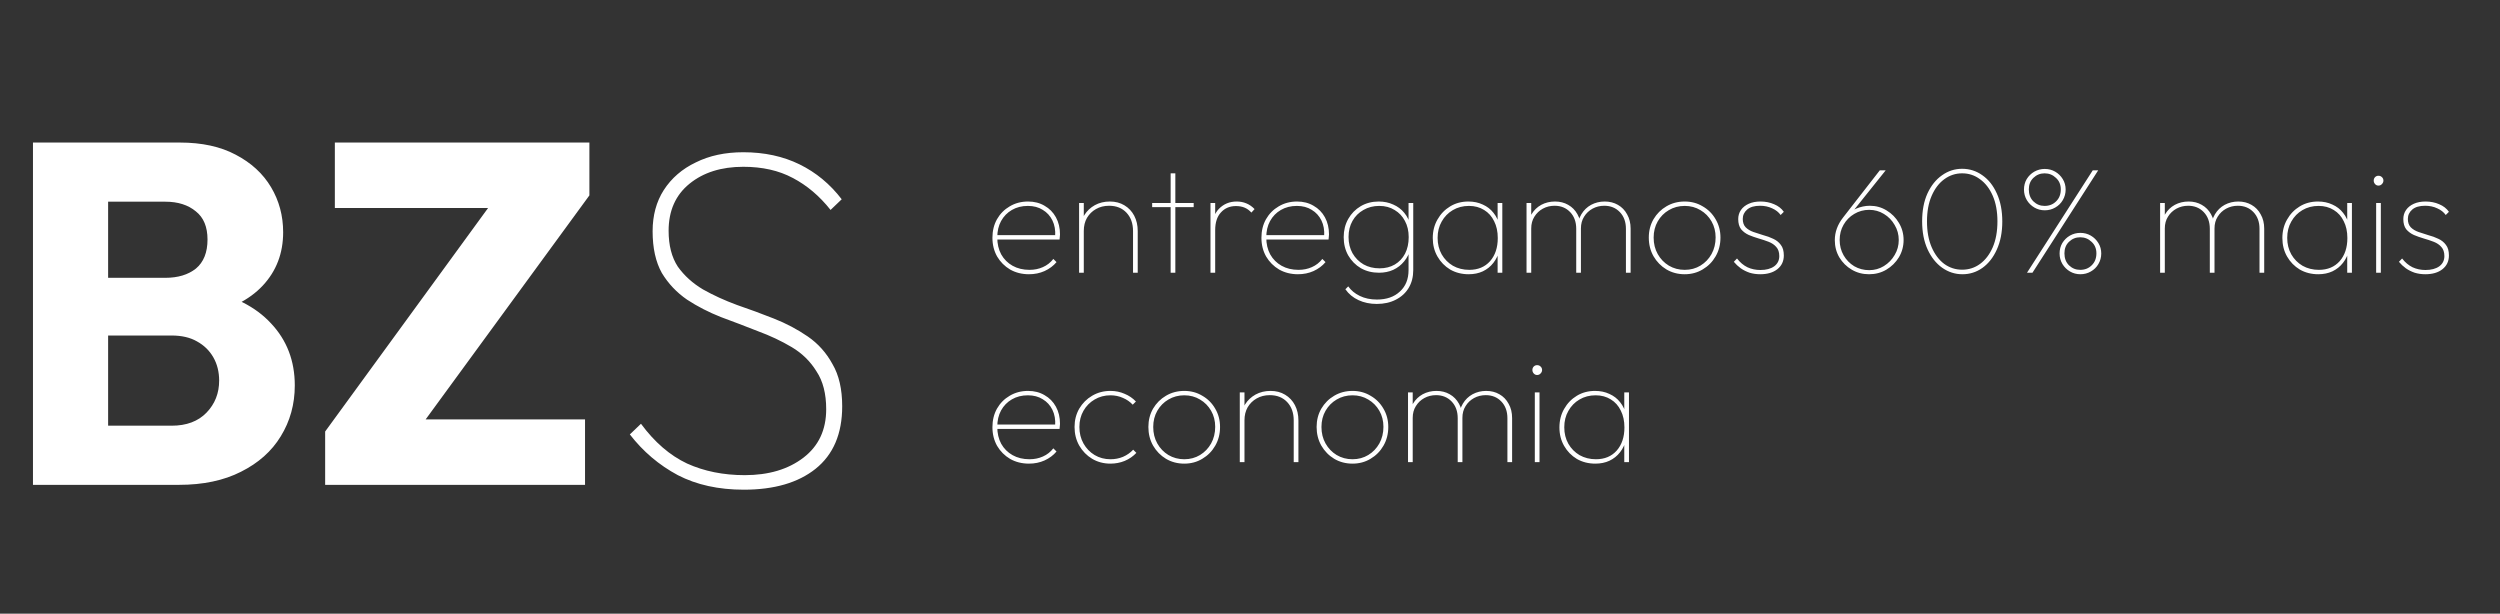
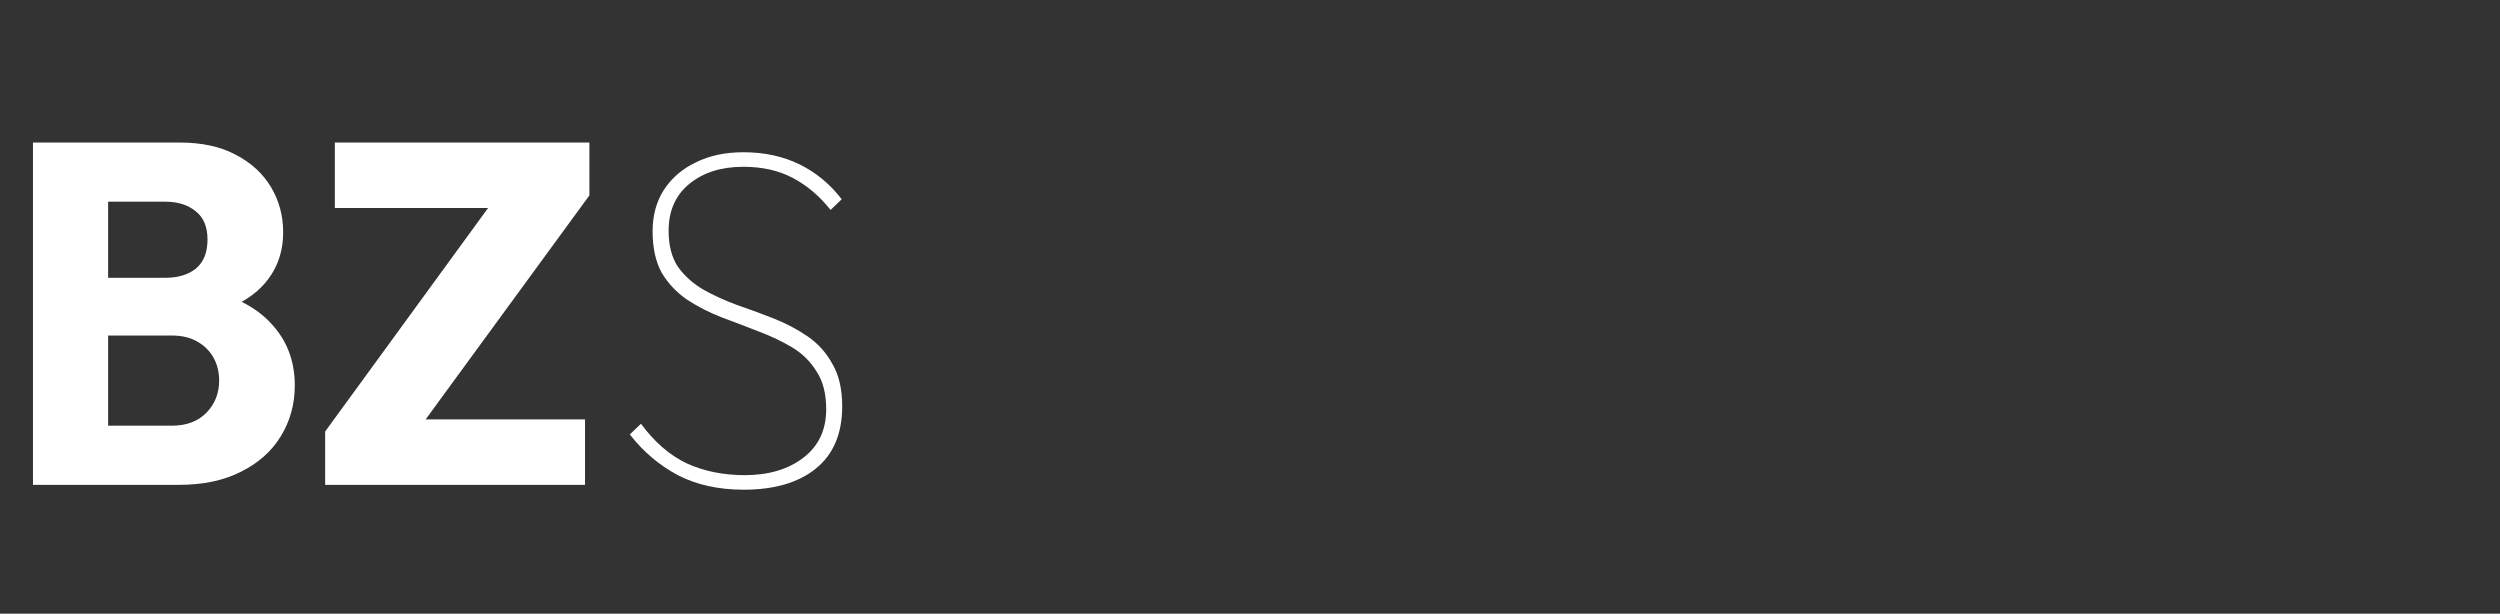
<svg xmlns="http://www.w3.org/2000/svg" width="330" height="81" viewBox="0 0 330 81" fill="none">
  <rect x="0" y="0" width="330" height="81" fill="#333333" stroke="none" />
  <path d="M12.032 64V56.192H22.656C24.619 56.192 26.155 55.616 27.264 54.464C28.373 53.312 28.928 51.904 28.928 50.24C28.928 49.088 28.672 48.064 28.16 47.168C27.648 46.272 26.923 45.568 25.984 45.056C25.088 44.544 23.979 44.288 22.656 44.288H12.032V36.672H21.824C23.488 36.672 24.832 36.267 25.856 35.456C26.88 34.603 27.392 33.323 27.392 31.616C27.392 29.952 26.88 28.715 25.856 27.904C24.832 27.051 23.488 26.624 21.824 26.624H12.032V18.816H23.744C26.645 18.816 29.099 19.349 31.104 20.416C33.152 21.483 34.709 22.912 35.776 24.704C36.843 26.496 37.376 28.48 37.376 30.656C37.376 33.429 36.48 35.776 34.688 37.696C32.896 39.616 30.251 40.939 26.752 41.664L27.008 38.272C30.805 38.997 33.728 40.469 35.776 42.688C37.867 44.907 38.912 47.637 38.912 50.88C38.912 53.355 38.293 55.595 37.056 57.6C35.861 59.563 34.112 61.12 31.808 62.272C29.547 63.424 26.816 64 23.616 64H12.032ZM4.352 64V18.816H14.272V64H4.352ZM42.92 56.96L65.64 25.792H77.8L55.016 56.96H42.92ZM42.92 64V56.96L49.576 55.36H77.224V64H42.92ZM44.2 27.456V18.816H77.8V25.792L71.016 27.456H44.2ZM98.177 64.64C94.85 64.64 91.948 64 89.474 62.72C86.999 61.397 84.887 59.605 83.138 57.344L84.609 55.936C86.401 58.368 88.428 60.117 90.689 61.184C92.951 62.208 95.49 62.72 98.305 62.72C101.463 62.72 104.044 61.952 106.05 60.416C108.055 58.88 109.058 56.747 109.058 54.016C109.058 51.968 108.631 50.304 107.778 49.024C106.967 47.701 105.879 46.635 104.514 45.824C103.148 45.013 101.655 44.309 100.034 43.712C98.412 43.072 96.791 42.453 95.169 41.856C93.548 41.216 92.055 40.448 90.689 39.552C89.324 38.613 88.215 37.44 87.362 36.032C86.551 34.581 86.145 32.747 86.145 30.528C86.145 28.437 86.636 26.624 87.618 25.088C88.641 23.509 90.049 22.293 91.841 21.44C93.633 20.544 95.724 20.096 98.114 20.096C100.887 20.096 103.362 20.629 105.538 21.696C107.714 22.763 109.57 24.299 111.106 26.304L109.634 27.712C108.183 25.877 106.519 24.469 104.642 23.488C102.807 22.507 100.631 22.016 98.114 22.016C95.212 22.016 92.844 22.763 91.01 24.256C89.175 25.749 88.257 27.819 88.257 30.464C88.257 32.384 88.663 33.963 89.474 35.2C90.327 36.395 91.436 37.397 92.802 38.208C94.167 38.976 95.66 39.659 97.281 40.256C98.903 40.811 100.524 41.408 102.146 42.048C103.767 42.688 105.26 43.477 106.626 44.416C107.991 45.355 109.079 46.571 109.89 48.064C110.743 49.515 111.17 51.371 111.17 53.632C111.17 57.259 109.996 60.011 107.65 61.888C105.346 63.723 102.188 64.64 98.177 64.64Z" fill="white" />
-   <path d="M135.82 36.2C134.9 36.2 134.073 35.993 133.34 35.58C132.62 35.153 132.047 34.58 131.62 33.86C131.207 33.127 131 32.3 131 31.38C131 30.473 131.2 29.66 131.6 28.94C132.013 28.22 132.573 27.653 133.28 27.24C134 26.813 134.807 26.6 135.7 26.6C136.527 26.6 137.253 26.787 137.88 27.16C138.52 27.52 139.02 28.027 139.38 28.68C139.74 29.333 139.92 30.087 139.92 30.94C139.92 30.993 139.913 31.08 139.9 31.2C139.9 31.307 139.887 31.447 139.86 31.62H131.44V31.04H139.46L139.28 31.18C139.333 30.393 139.213 29.7 138.92 29.1C138.627 28.5 138.2 28.033 137.64 27.7C137.093 27.353 136.44 27.18 135.68 27.18C134.88 27.18 134.173 27.36 133.56 27.72C132.96 28.067 132.487 28.553 132.14 29.18C131.807 29.793 131.64 30.513 131.64 31.34C131.64 32.193 131.813 32.94 132.16 33.58C132.52 34.22 133.02 34.72 133.66 35.08C134.3 35.44 135.047 35.62 135.9 35.62C136.54 35.62 137.127 35.5 137.66 35.26C138.207 35.02 138.667 34.66 139.04 34.18L139.46 34.6C139.047 35.093 138.52 35.487 137.88 35.78C137.253 36.06 136.567 36.2 135.82 36.2ZM149.56 36V30.5C149.56 29.5 149.273 28.693 148.7 28.08C148.127 27.467 147.36 27.16 146.4 27.16C145.747 27.16 145.167 27.307 144.66 27.6C144.167 27.88 143.773 28.267 143.48 28.76C143.2 29.253 143.06 29.827 143.06 30.48L142.64 30.24C142.64 29.547 142.807 28.927 143.14 28.38C143.487 27.833 143.947 27.4 144.52 27.08C145.107 26.76 145.767 26.6 146.5 26.6C147.233 26.6 147.873 26.767 148.42 27.1C148.98 27.433 149.413 27.893 149.72 28.48C150.027 29.067 150.18 29.74 150.18 30.5V36H149.56ZM142.44 36V26.8H143.06V36H142.44ZM154.525 36V22.88H155.145V36H154.525ZM152.085 27.34V26.8H157.565V27.34H152.085ZM159.784 36V26.8H160.404V36H159.784ZM160.404 30.38L159.984 30.26C159.984 29.087 160.29 28.187 160.904 27.56C161.53 26.92 162.31 26.6 163.244 26.6C163.697 26.6 164.117 26.68 164.504 26.84C164.904 27 165.27 27.253 165.604 27.6L165.184 28.06C164.904 27.753 164.597 27.533 164.264 27.4C163.944 27.267 163.57 27.2 163.144 27.2C162.33 27.2 161.67 27.48 161.164 28.04C160.657 28.587 160.404 29.367 160.404 30.38ZM171.328 36.2C170.408 36.2 169.581 35.993 168.848 35.58C168.128 35.153 167.554 34.58 167.128 33.86C166.714 33.127 166.508 32.3 166.508 31.38C166.508 30.473 166.708 29.66 167.108 28.94C167.521 28.22 168.081 27.653 168.788 27.24C169.508 26.813 170.314 26.6 171.208 26.6C172.034 26.6 172.761 26.787 173.388 27.16C174.028 27.52 174.528 28.027 174.888 28.68C175.248 29.333 175.428 30.087 175.428 30.94C175.428 30.993 175.421 31.08 175.408 31.2C175.408 31.307 175.394 31.447 175.368 31.62H166.948V31.04H174.968L174.788 31.18C174.841 30.393 174.721 29.7 174.428 29.1C174.134 28.5 173.708 28.033 173.148 27.7C172.601 27.353 171.948 27.18 171.188 27.18C170.388 27.18 169.681 27.36 169.068 27.72C168.468 28.067 167.994 28.553 167.648 29.18C167.314 29.793 167.148 30.513 167.148 31.34C167.148 32.193 167.321 32.94 167.668 33.58C168.028 34.22 168.528 34.72 169.168 35.08C169.808 35.44 170.554 35.62 171.408 35.62C172.048 35.62 172.634 35.5 173.168 35.26C173.714 35.02 174.174 34.66 174.548 34.18L174.968 34.6C174.554 35.093 174.028 35.487 173.388 35.78C172.761 36.06 172.074 36.2 171.328 36.2ZM181.728 40.12C180.848 40.12 180.048 39.953 179.328 39.62C178.608 39.287 178.028 38.807 177.588 38.18L177.968 37.8C178.328 38.32 178.834 38.74 179.488 39.06C180.141 39.38 180.894 39.54 181.748 39.54C183.028 39.54 184.041 39.187 184.788 38.48C185.548 37.787 185.928 36.847 185.928 35.66V33.32L186.108 31.16L185.928 29.06V26.8H186.548V35.66C186.548 36.553 186.348 37.333 185.948 38C185.548 38.667 184.981 39.187 184.248 39.56C183.528 39.933 182.688 40.12 181.728 40.12ZM182.028 36C181.134 36 180.334 35.8 179.628 35.4C178.934 34.987 178.381 34.427 177.968 33.72C177.568 33.013 177.368 32.207 177.368 31.3C177.368 30.407 177.568 29.607 177.968 28.9C178.368 28.193 178.914 27.633 179.608 27.22C180.314 26.807 181.108 26.6 181.988 26.6C182.694 26.6 183.334 26.733 183.908 27C184.494 27.253 184.981 27.62 185.368 28.1C185.768 28.58 186.041 29.153 186.188 29.82V32.8C186.028 33.453 185.748 34.02 185.348 34.5C184.961 34.98 184.481 35.353 183.908 35.62C183.348 35.873 182.721 36 182.028 36ZM182.108 35.42C182.868 35.42 183.534 35.253 184.108 34.92C184.694 34.573 185.148 34.093 185.468 33.48C185.788 32.853 185.948 32.127 185.948 31.3C185.948 30.487 185.781 29.773 185.448 29.16C185.128 28.547 184.674 28.067 184.088 27.72C183.514 27.36 182.841 27.18 182.068 27.18C181.281 27.18 180.581 27.36 179.968 27.72C179.354 28.067 178.874 28.547 178.528 29.16C178.181 29.773 178.008 30.48 178.008 31.28C178.008 32.08 178.181 32.793 178.528 33.42C178.888 34.047 179.374 34.54 179.988 34.9C180.601 35.247 181.308 35.42 182.108 35.42ZM193.865 36.2C192.958 36.2 192.145 35.993 191.425 35.58C190.718 35.153 190.158 34.58 189.745 33.86C189.332 33.14 189.125 32.327 189.125 31.42C189.125 30.513 189.332 29.7 189.745 28.98C190.158 28.247 190.718 27.667 191.425 27.24C192.132 26.813 192.932 26.6 193.825 26.6C194.532 26.6 195.165 26.733 195.725 27C196.298 27.253 196.772 27.62 197.145 28.1C197.532 28.58 197.798 29.153 197.945 29.82V32.96C197.785 33.627 197.512 34.207 197.125 34.7C196.752 35.18 196.285 35.553 195.725 35.82C195.178 36.073 194.558 36.2 193.865 36.2ZM193.945 35.62C195.092 35.62 196.005 35.24 196.685 34.48C197.365 33.707 197.705 32.687 197.705 31.42C197.705 30.567 197.545 29.827 197.225 29.2C196.918 28.56 196.478 28.067 195.905 27.72C195.332 27.36 194.665 27.18 193.905 27.18C193.105 27.18 192.392 27.367 191.765 27.74C191.152 28.1 190.665 28.6 190.305 29.24C189.945 29.867 189.765 30.587 189.765 31.4C189.765 32.213 189.945 32.94 190.305 33.58C190.665 34.207 191.158 34.707 191.785 35.08C192.425 35.44 193.145 35.62 193.945 35.62ZM197.685 36V33.54L197.865 31.26L197.685 29.04V26.8H198.305V36H197.685ZM201.502 36V26.8H202.122V36H201.502ZM208.062 36V30.2C208.062 29.293 207.796 28.56 207.262 28C206.729 27.44 206.042 27.16 205.202 27.16C204.642 27.16 204.129 27.287 203.662 27.54C203.196 27.793 202.822 28.147 202.542 28.6C202.262 29.04 202.122 29.56 202.122 30.16L201.702 30.14C201.702 29.433 201.856 28.813 202.162 28.28C202.482 27.747 202.909 27.333 203.442 27.04C203.989 26.747 204.596 26.6 205.262 26.6C205.916 26.6 206.496 26.747 207.002 27.04C207.522 27.333 207.929 27.747 208.222 28.28C208.529 28.813 208.682 29.44 208.682 30.16V36H208.062ZM214.622 36V30.2C214.622 29.293 214.356 28.56 213.822 28C213.289 27.44 212.602 27.16 211.762 27.16C211.202 27.16 210.689 27.287 210.222 27.54C209.756 27.793 209.382 28.147 209.102 28.6C208.822 29.04 208.682 29.56 208.682 30.16L208.262 30.14C208.262 29.42 208.422 28.8 208.742 28.28C209.062 27.747 209.489 27.333 210.022 27.04C210.569 26.747 211.169 26.6 211.822 26.6C212.476 26.6 213.056 26.747 213.562 27.04C214.082 27.333 214.489 27.753 214.782 28.3C215.089 28.833 215.242 29.46 215.242 30.18V36H214.622ZM222.381 36.2C221.487 36.2 220.681 35.987 219.961 35.56C219.254 35.133 218.687 34.553 218.261 33.82C217.847 33.087 217.641 32.267 217.641 31.36C217.641 30.467 217.847 29.66 218.261 28.94C218.687 28.22 219.254 27.653 219.961 27.24C220.681 26.813 221.487 26.6 222.381 26.6C223.261 26.6 224.054 26.813 224.761 27.24C225.481 27.653 226.047 28.22 226.461 28.94C226.887 29.66 227.101 30.467 227.101 31.36C227.101 32.28 226.887 33.107 226.461 33.84C226.047 34.56 225.481 35.133 224.761 35.56C224.054 35.987 223.261 36.2 222.381 36.2ZM222.381 35.62C223.154 35.62 223.847 35.433 224.461 35.06C225.074 34.687 225.561 34.18 225.921 33.54C226.281 32.887 226.461 32.153 226.461 31.34C226.461 30.553 226.281 29.847 225.921 29.22C225.561 28.593 225.074 28.1 224.461 27.74C223.847 27.367 223.154 27.18 222.381 27.18C221.607 27.18 220.907 27.367 220.281 27.74C219.667 28.1 219.181 28.593 218.821 29.22C218.461 29.847 218.281 30.56 218.281 31.36C218.281 32.173 218.461 32.9 218.821 33.54C219.181 34.18 219.667 34.687 220.281 35.06C220.907 35.433 221.607 35.62 222.381 35.62ZM232.345 36.2C231.852 36.2 231.385 36.133 230.945 36C230.519 35.853 230.132 35.66 229.785 35.42C229.439 35.167 229.132 34.88 228.865 34.56L229.285 34.12C229.685 34.64 230.145 35.027 230.665 35.28C231.185 35.52 231.752 35.64 232.365 35.64C233.125 35.64 233.732 35.48 234.185 35.16C234.639 34.827 234.865 34.373 234.865 33.8C234.865 33.293 234.732 32.893 234.465 32.6C234.212 32.307 233.879 32.08 233.465 31.92C233.052 31.76 232.612 31.613 232.145 31.48C231.692 31.347 231.259 31.193 230.845 31.02C230.432 30.833 230.092 30.58 229.825 30.26C229.572 29.927 229.445 29.48 229.445 28.92C229.445 28.467 229.565 28.067 229.805 27.72C230.045 27.373 230.385 27.1 230.825 26.9C231.265 26.7 231.785 26.6 232.385 26.6C233.039 26.6 233.639 26.72 234.185 26.96C234.732 27.187 235.159 27.52 235.465 27.96L235.045 28.38C234.779 28.007 234.405 27.713 233.925 27.5C233.445 27.273 232.912 27.16 232.325 27.16C231.579 27.16 231.012 27.327 230.625 27.66C230.239 27.993 230.045 28.407 230.045 28.9C230.045 29.367 230.172 29.733 230.425 30C230.692 30.267 231.032 30.473 231.445 30.62C231.859 30.767 232.292 30.907 232.745 31.04C233.212 31.16 233.652 31.32 234.065 31.52C234.479 31.707 234.812 31.973 235.065 32.32C235.332 32.653 235.465 33.12 235.465 33.72C235.465 34.48 235.179 35.087 234.605 35.54C234.045 35.98 233.292 36.2 232.345 36.2ZM246.715 36.2C245.875 36.2 245.115 36 244.435 35.6C243.755 35.2 243.208 34.66 242.795 33.98C242.395 33.3 242.195 32.54 242.195 31.7C242.195 30.633 242.561 29.633 243.295 28.7L248.135 22.48H248.915L244.435 28.08L244.235 27.98C244.475 27.807 244.735 27.66 245.015 27.54C245.295 27.42 245.588 27.327 245.895 27.26C246.201 27.193 246.508 27.16 246.815 27.16C247.628 27.16 248.368 27.367 249.035 27.78C249.715 28.193 250.255 28.74 250.655 29.42C251.068 30.1 251.275 30.853 251.275 31.68C251.275 32.507 251.068 33.267 250.655 33.96C250.241 34.64 249.688 35.187 248.995 35.6C248.315 36 247.555 36.2 246.715 36.2ZM246.735 35.66C247.441 35.66 248.088 35.48 248.675 35.12C249.275 34.747 249.748 34.26 250.095 33.66C250.455 33.06 250.635 32.4 250.635 31.68C250.635 30.96 250.455 30.3 250.095 29.7C249.748 29.087 249.275 28.6 248.675 28.24C248.088 27.88 247.441 27.7 246.735 27.7C246.015 27.7 245.355 27.88 244.755 28.24C244.168 28.587 243.701 29.06 243.355 29.66C243.008 30.26 242.835 30.933 242.835 31.68C242.835 32.413 243.008 33.087 243.355 33.7C243.701 34.3 244.168 34.78 244.755 35.14C245.355 35.487 246.015 35.66 246.735 35.66ZM259.042 36.2C258.069 36.2 257.175 35.913 256.362 35.34C255.562 34.767 254.922 33.96 254.442 32.92C253.962 31.867 253.722 30.633 253.722 29.22C253.722 27.793 253.955 26.567 254.422 25.54C254.902 24.5 255.542 23.7 256.342 23.14C257.142 22.567 258.029 22.28 259.002 22.28C259.989 22.28 260.882 22.567 261.682 23.14C262.482 23.7 263.115 24.5 263.582 25.54C264.062 26.58 264.302 27.813 264.302 29.24C264.302 30.653 264.062 31.887 263.582 32.94C263.115 33.98 262.482 34.787 261.682 35.36C260.895 35.92 260.015 36.2 259.042 36.2ZM259.002 35.6C259.882 35.6 260.669 35.347 261.362 34.84C262.069 34.32 262.629 33.587 263.042 32.64C263.455 31.68 263.662 30.54 263.662 29.22C263.662 27.913 263.455 26.787 263.042 25.84C262.629 24.893 262.069 24.167 261.362 23.66C260.669 23.14 259.882 22.88 259.002 22.88C258.135 22.88 257.349 23.14 256.642 23.66C255.949 24.167 255.395 24.893 254.982 25.84C254.569 26.787 254.362 27.913 254.362 29.22C254.362 30.54 254.569 31.68 254.982 32.64C255.395 33.587 255.949 34.32 256.642 34.84C257.349 35.347 258.135 35.6 259.002 35.6ZM269.905 27.76C269.412 27.76 268.959 27.64 268.545 27.4C268.132 27.16 267.799 26.833 267.545 26.42C267.292 25.993 267.165 25.527 267.165 25.02C267.165 24.513 267.285 24.053 267.525 23.64C267.779 23.227 268.112 22.9 268.525 22.66C268.952 22.42 269.412 22.3 269.905 22.3C270.412 22.3 270.872 22.42 271.285 22.66C271.699 22.9 272.032 23.227 272.285 23.64C272.539 24.053 272.665 24.513 272.665 25.02C272.665 25.527 272.539 25.993 272.285 26.42C272.045 26.833 271.712 27.16 271.285 27.4C270.872 27.64 270.412 27.76 269.905 27.76ZM269.885 27.18C270.499 27.18 271.005 26.98 271.405 26.58C271.819 26.18 272.025 25.653 272.025 25C272.025 24.373 271.812 23.867 271.385 23.48C270.972 23.08 270.472 22.88 269.885 22.88C269.312 22.88 268.819 23.08 268.405 23.48C268.005 23.867 267.805 24.373 267.805 25C267.805 25.653 268.005 26.18 268.405 26.58C268.819 26.98 269.312 27.18 269.885 27.18ZM274.605 36.2C274.112 36.2 273.659 36.08 273.245 35.84C272.832 35.6 272.499 35.273 272.245 34.86C271.992 34.433 271.865 33.967 271.865 33.46C271.865 32.953 271.985 32.493 272.225 32.08C272.479 31.667 272.812 31.34 273.225 31.1C273.652 30.86 274.112 30.74 274.605 30.74C275.112 30.74 275.572 30.86 275.985 31.1C276.399 31.34 276.732 31.667 276.985 32.08C277.239 32.493 277.365 32.953 277.365 33.46C277.365 33.967 277.239 34.433 276.985 34.86C276.745 35.273 276.412 35.6 275.985 35.84C275.572 36.08 275.112 36.2 274.605 36.2ZM274.585 35.62C275.199 35.62 275.705 35.42 276.105 35.02C276.519 34.62 276.725 34.093 276.725 33.44C276.725 32.813 276.512 32.307 276.085 31.92C275.672 31.52 275.172 31.32 274.585 31.32C274.012 31.32 273.519 31.52 273.105 31.92C272.705 32.307 272.505 32.813 272.505 33.44C272.505 34.093 272.705 34.62 273.105 35.02C273.519 35.42 274.012 35.62 274.585 35.62ZM267.565 36L276.245 22.48H276.965L268.285 36H267.565ZM285.135 36V26.8H285.755V36H285.135ZM291.695 36V30.2C291.695 29.293 291.428 28.56 290.895 28C290.362 27.44 289.675 27.16 288.835 27.16C288.275 27.16 287.762 27.287 287.295 27.54C286.828 27.793 286.455 28.147 286.175 28.6C285.895 29.04 285.755 29.56 285.755 30.16L285.335 30.14C285.335 29.433 285.488 28.813 285.795 28.28C286.115 27.747 286.542 27.333 287.075 27.04C287.622 26.747 288.228 26.6 288.895 26.6C289.548 26.6 290.128 26.747 290.635 27.04C291.155 27.333 291.562 27.747 291.855 28.28C292.162 28.813 292.315 29.44 292.315 30.16V36H291.695ZM298.255 36V30.2C298.255 29.293 297.988 28.56 297.455 28C296.922 27.44 296.235 27.16 295.395 27.16C294.835 27.16 294.322 27.287 293.855 27.54C293.388 27.793 293.015 28.147 292.735 28.6C292.455 29.04 292.315 29.56 292.315 30.16L291.895 30.14C291.895 29.42 292.055 28.8 292.375 28.28C292.695 27.747 293.122 27.333 293.655 27.04C294.202 26.747 294.802 26.6 295.455 26.6C296.108 26.6 296.688 26.747 297.195 27.04C297.715 27.333 298.122 27.753 298.415 28.3C298.722 28.833 298.875 29.46 298.875 30.18V36H298.255ZM306.013 36.2C305.107 36.2 304.293 35.993 303.573 35.58C302.867 35.153 302.307 34.58 301.893 33.86C301.48 33.14 301.273 32.327 301.273 31.42C301.273 30.513 301.48 29.7 301.893 28.98C302.307 28.247 302.867 27.667 303.573 27.24C304.28 26.813 305.08 26.6 305.973 26.6C306.68 26.6 307.313 26.733 307.873 27C308.447 27.253 308.92 27.62 309.293 28.1C309.68 28.58 309.947 29.153 310.093 29.82V32.96C309.933 33.627 309.66 34.207 309.273 34.7C308.9 35.18 308.433 35.553 307.873 35.82C307.327 36.073 306.707 36.2 306.013 36.2ZM306.093 35.62C307.24 35.62 308.153 35.24 308.833 34.48C309.513 33.707 309.853 32.687 309.853 31.42C309.853 30.567 309.693 29.827 309.373 29.2C309.067 28.56 308.627 28.067 308.053 27.72C307.48 27.36 306.813 27.18 306.053 27.18C305.253 27.18 304.54 27.367 303.913 27.74C303.3 28.1 302.813 28.6 302.453 29.24C302.093 29.867 301.913 30.587 301.913 31.4C301.913 32.213 302.093 32.94 302.453 33.58C302.813 34.207 303.307 34.707 303.933 35.08C304.573 35.44 305.293 35.62 306.093 35.62ZM309.833 36V33.54L310.013 31.26L309.833 29.04V26.8H310.453V36H309.833ZM313.651 36V26.8H314.271V36H313.651ZM313.951 24.5C313.777 24.5 313.631 24.433 313.511 24.3C313.391 24.167 313.331 24.013 313.331 23.84C313.331 23.653 313.391 23.5 313.511 23.38C313.631 23.26 313.777 23.2 313.951 23.2C314.137 23.2 314.291 23.26 314.411 23.38C314.544 23.5 314.611 23.653 314.611 23.84C314.611 24.013 314.544 24.167 314.411 24.3C314.291 24.433 314.137 24.5 313.951 24.5ZM320.138 36.2C319.645 36.2 319.178 36.133 318.738 36C318.312 35.853 317.925 35.66 317.578 35.42C317.232 35.167 316.925 34.88 316.658 34.56L317.078 34.12C317.478 34.64 317.938 35.027 318.458 35.28C318.978 35.52 319.545 35.64 320.158 35.64C320.918 35.64 321.525 35.48 321.978 35.16C322.432 34.827 322.658 34.373 322.658 33.8C322.658 33.293 322.525 32.893 322.258 32.6C322.005 32.307 321.672 32.08 321.258 31.92C320.845 31.76 320.405 31.613 319.938 31.48C319.485 31.347 319.052 31.193 318.638 31.02C318.225 30.833 317.885 30.58 317.618 30.26C317.365 29.927 317.238 29.48 317.238 28.92C317.238 28.467 317.358 28.067 317.598 27.72C317.838 27.373 318.178 27.1 318.618 26.9C319.058 26.7 319.578 26.6 320.178 26.6C320.832 26.6 321.432 26.72 321.978 26.96C322.525 27.187 322.952 27.52 323.258 27.96L322.838 28.38C322.572 28.007 322.198 27.713 321.718 27.5C321.238 27.273 320.705 27.16 320.118 27.16C319.372 27.16 318.805 27.327 318.418 27.66C318.032 27.993 317.838 28.407 317.838 28.9C317.838 29.367 317.965 29.733 318.218 30C318.485 30.267 318.825 30.473 319.238 30.62C319.652 30.767 320.085 30.907 320.538 31.04C321.005 31.16 321.445 31.32 321.858 31.52C322.272 31.707 322.605 31.973 322.858 32.32C323.125 32.653 323.258 33.12 323.258 33.72C323.258 34.48 322.972 35.087 322.398 35.54C321.838 35.98 321.085 36.2 320.138 36.2ZM135.82 61.2C134.9 61.2 134.073 60.993 133.34 60.58C132.62 60.153 132.047 59.58 131.62 58.86C131.207 58.127 131 57.3 131 56.38C131 55.473 131.2 54.66 131.6 53.94C132.013 53.22 132.573 52.653 133.28 52.24C134 51.813 134.807 51.6 135.7 51.6C136.527 51.6 137.253 51.787 137.88 52.16C138.52 52.52 139.02 53.027 139.38 53.68C139.74 54.333 139.92 55.087 139.92 55.94C139.92 55.993 139.913 56.08 139.9 56.2C139.9 56.307 139.887 56.447 139.86 56.62H131.44V56.04H139.46L139.28 56.18C139.333 55.393 139.213 54.7 138.92 54.1C138.627 53.5 138.2 53.033 137.64 52.7C137.093 52.353 136.44 52.18 135.68 52.18C134.88 52.18 134.173 52.36 133.56 52.72C132.96 53.067 132.487 53.553 132.14 54.18C131.807 54.793 131.64 55.513 131.64 56.34C131.64 57.193 131.813 57.94 132.16 58.58C132.52 59.22 133.02 59.72 133.66 60.08C134.3 60.44 135.047 60.62 135.9 60.62C136.54 60.62 137.127 60.5 137.66 60.26C138.207 60.02 138.667 59.66 139.04 59.18L139.46 59.6C139.047 60.093 138.52 60.487 137.88 60.78C137.253 61.06 136.567 61.2 135.82 61.2ZM146.58 61.2C145.687 61.2 144.88 60.987 144.16 60.56C143.453 60.133 142.887 59.553 142.46 58.82C142.047 58.087 141.84 57.267 141.84 56.36C141.84 55.467 142.047 54.66 142.46 53.94C142.887 53.22 143.453 52.653 144.16 52.24C144.88 51.813 145.687 51.6 146.58 51.6C147.247 51.6 147.867 51.727 148.44 51.98C149.027 52.22 149.527 52.56 149.94 53L149.52 53.42C149.16 53.033 148.727 52.733 148.22 52.52C147.713 52.293 147.167 52.18 146.58 52.18C145.807 52.18 145.107 52.367 144.48 52.74C143.867 53.1 143.38 53.593 143.02 54.22C142.66 54.847 142.48 55.56 142.48 56.36C142.48 57.173 142.66 57.9 143.02 58.54C143.38 59.18 143.867 59.687 144.48 60.06C145.107 60.433 145.807 60.62 146.58 60.62C147.18 60.62 147.733 60.513 148.24 60.3C148.76 60.073 149.207 59.76 149.58 59.36L150 59.78C149.573 60.233 149.06 60.587 148.46 60.84C147.873 61.08 147.247 61.2 146.58 61.2ZM156.326 61.2C155.433 61.2 154.626 60.987 153.906 60.56C153.199 60.133 152.633 59.553 152.206 58.82C151.793 58.087 151.586 57.267 151.586 56.36C151.586 55.467 151.793 54.66 152.206 53.94C152.633 53.22 153.199 52.653 153.906 52.24C154.626 51.813 155.433 51.6 156.326 51.6C157.206 51.6 157.999 51.813 158.706 52.24C159.426 52.653 159.993 53.22 160.406 53.94C160.833 54.66 161.046 55.467 161.046 56.36C161.046 57.28 160.833 58.107 160.406 58.84C159.993 59.56 159.426 60.133 158.706 60.56C157.999 60.987 157.206 61.2 156.326 61.2ZM156.326 60.62C157.099 60.62 157.793 60.433 158.406 60.06C159.019 59.687 159.506 59.18 159.866 58.54C160.226 57.887 160.406 57.153 160.406 56.34C160.406 55.553 160.226 54.847 159.866 54.22C159.506 53.593 159.019 53.1 158.406 52.74C157.793 52.367 157.099 52.18 156.326 52.18C155.553 52.18 154.853 52.367 154.226 52.74C153.613 53.1 153.126 53.593 152.766 54.22C152.406 54.847 152.226 55.56 152.226 56.36C152.226 57.173 152.406 57.9 152.766 58.54C153.126 59.18 153.613 59.687 154.226 60.06C154.853 60.433 155.553 60.62 156.326 60.62ZM170.771 61V55.5C170.771 54.5 170.484 53.693 169.911 53.08C169.337 52.467 168.571 52.16 167.611 52.16C166.957 52.16 166.377 52.307 165.871 52.6C165.377 52.88 164.984 53.267 164.691 53.76C164.411 54.253 164.271 54.827 164.271 55.48L163.851 55.24C163.851 54.547 164.017 53.927 164.351 53.38C164.697 52.833 165.157 52.4 165.731 52.08C166.317 51.76 166.977 51.6 167.711 51.6C168.444 51.6 169.084 51.767 169.631 52.1C170.191 52.433 170.624 52.893 170.931 53.48C171.237 54.067 171.391 54.74 171.391 55.5V61H170.771ZM163.651 61V51.8H164.271V61H163.651ZM178.533 61.2C177.64 61.2 176.833 60.987 176.113 60.56C175.406 60.133 174.84 59.553 174.413 58.82C174 58.087 173.793 57.267 173.793 56.36C173.793 55.467 174 54.66 174.413 53.94C174.84 53.22 175.406 52.653 176.113 52.24C176.833 51.813 177.64 51.6 178.533 51.6C179.413 51.6 180.206 51.813 180.913 52.24C181.633 52.653 182.2 53.22 182.613 53.94C183.04 54.66 183.253 55.467 183.253 56.36C183.253 57.28 183.04 58.107 182.613 58.84C182.2 59.56 181.633 60.133 180.913 60.56C180.206 60.987 179.413 61.2 178.533 61.2ZM178.533 60.62C179.306 60.62 180 60.433 180.613 60.06C181.226 59.687 181.713 59.18 182.073 58.54C182.433 57.887 182.613 57.153 182.613 56.34C182.613 55.553 182.433 54.847 182.073 54.22C181.713 53.593 181.226 53.1 180.613 52.74C180 52.367 179.306 52.18 178.533 52.18C177.76 52.18 177.06 52.367 176.433 52.74C175.82 53.1 175.333 53.593 174.973 54.22C174.613 54.847 174.433 55.56 174.433 56.36C174.433 57.173 174.613 57.9 174.973 58.54C175.333 59.18 175.82 59.687 176.433 60.06C177.06 60.433 177.76 60.62 178.533 60.62ZM185.858 61V51.8H186.478V61H185.858ZM192.418 61V55.2C192.418 54.293 192.151 53.56 191.618 53C191.084 52.44 190.398 52.16 189.558 52.16C188.998 52.16 188.484 52.287 188.018 52.54C187.551 52.793 187.178 53.147 186.898 53.6C186.618 54.04 186.478 54.56 186.478 55.16L186.058 55.14C186.058 54.433 186.211 53.813 186.518 53.28C186.838 52.747 187.264 52.333 187.798 52.04C188.344 51.747 188.951 51.6 189.618 51.6C190.271 51.6 190.851 51.747 191.358 52.04C191.878 52.333 192.284 52.747 192.578 53.28C192.884 53.813 193.038 54.44 193.038 55.16V61H192.418ZM198.978 61V55.2C198.978 54.293 198.711 53.56 198.178 53C197.644 52.44 196.958 52.16 196.118 52.16C195.558 52.16 195.044 52.287 194.578 52.54C194.111 52.793 193.738 53.147 193.458 53.6C193.178 54.04 193.038 54.56 193.038 55.16L192.618 55.14C192.618 54.42 192.778 53.8 193.098 53.28C193.418 52.747 193.844 52.333 194.378 52.04C194.924 51.747 195.524 51.6 196.178 51.6C196.831 51.6 197.411 51.747 197.918 52.04C198.438 52.333 198.844 52.753 199.138 53.3C199.444 53.833 199.598 54.46 199.598 55.18V61H198.978ZM202.596 61V51.8H203.216V61H202.596ZM202.896 49.5C202.723 49.5 202.576 49.433 202.456 49.3C202.336 49.167 202.276 49.013 202.276 48.84C202.276 48.653 202.336 48.5 202.456 48.38C202.576 48.26 202.723 48.2 202.896 48.2C203.083 48.2 203.236 48.26 203.356 48.38C203.489 48.5 203.556 48.653 203.556 48.84C203.556 49.013 203.489 49.167 203.356 49.3C203.236 49.433 203.083 49.5 202.896 49.5ZM210.584 61.2C209.677 61.2 208.864 60.993 208.144 60.58C207.437 60.153 206.877 59.58 206.464 58.86C206.05 58.14 205.844 57.327 205.844 56.42C205.844 55.513 206.05 54.7 206.464 53.98C206.877 53.247 207.437 52.667 208.144 52.24C208.85 51.813 209.65 51.6 210.544 51.6C211.25 51.6 211.884 51.733 212.444 52C213.017 52.253 213.49 52.62 213.864 53.1C214.25 53.58 214.517 54.153 214.664 54.82V57.96C214.504 58.627 214.23 59.207 213.844 59.7C213.47 60.18 213.004 60.553 212.444 60.82C211.897 61.073 211.277 61.2 210.584 61.2ZM210.664 60.62C211.81 60.62 212.724 60.24 213.404 59.48C214.084 58.707 214.424 57.687 214.424 56.42C214.424 55.567 214.264 54.827 213.944 54.2C213.637 53.56 213.197 53.067 212.624 52.72C212.05 52.36 211.384 52.18 210.624 52.18C209.824 52.18 209.11 52.367 208.484 52.74C207.87 53.1 207.384 53.6 207.024 54.24C206.664 54.867 206.484 55.587 206.484 56.4C206.484 57.213 206.664 57.94 207.024 58.58C207.384 59.207 207.877 59.707 208.504 60.08C209.144 60.44 209.864 60.62 210.664 60.62ZM214.404 61V58.54L214.584 56.26L214.404 54.04V51.8H215.024V61H214.404Z" fill="white" />
</svg>